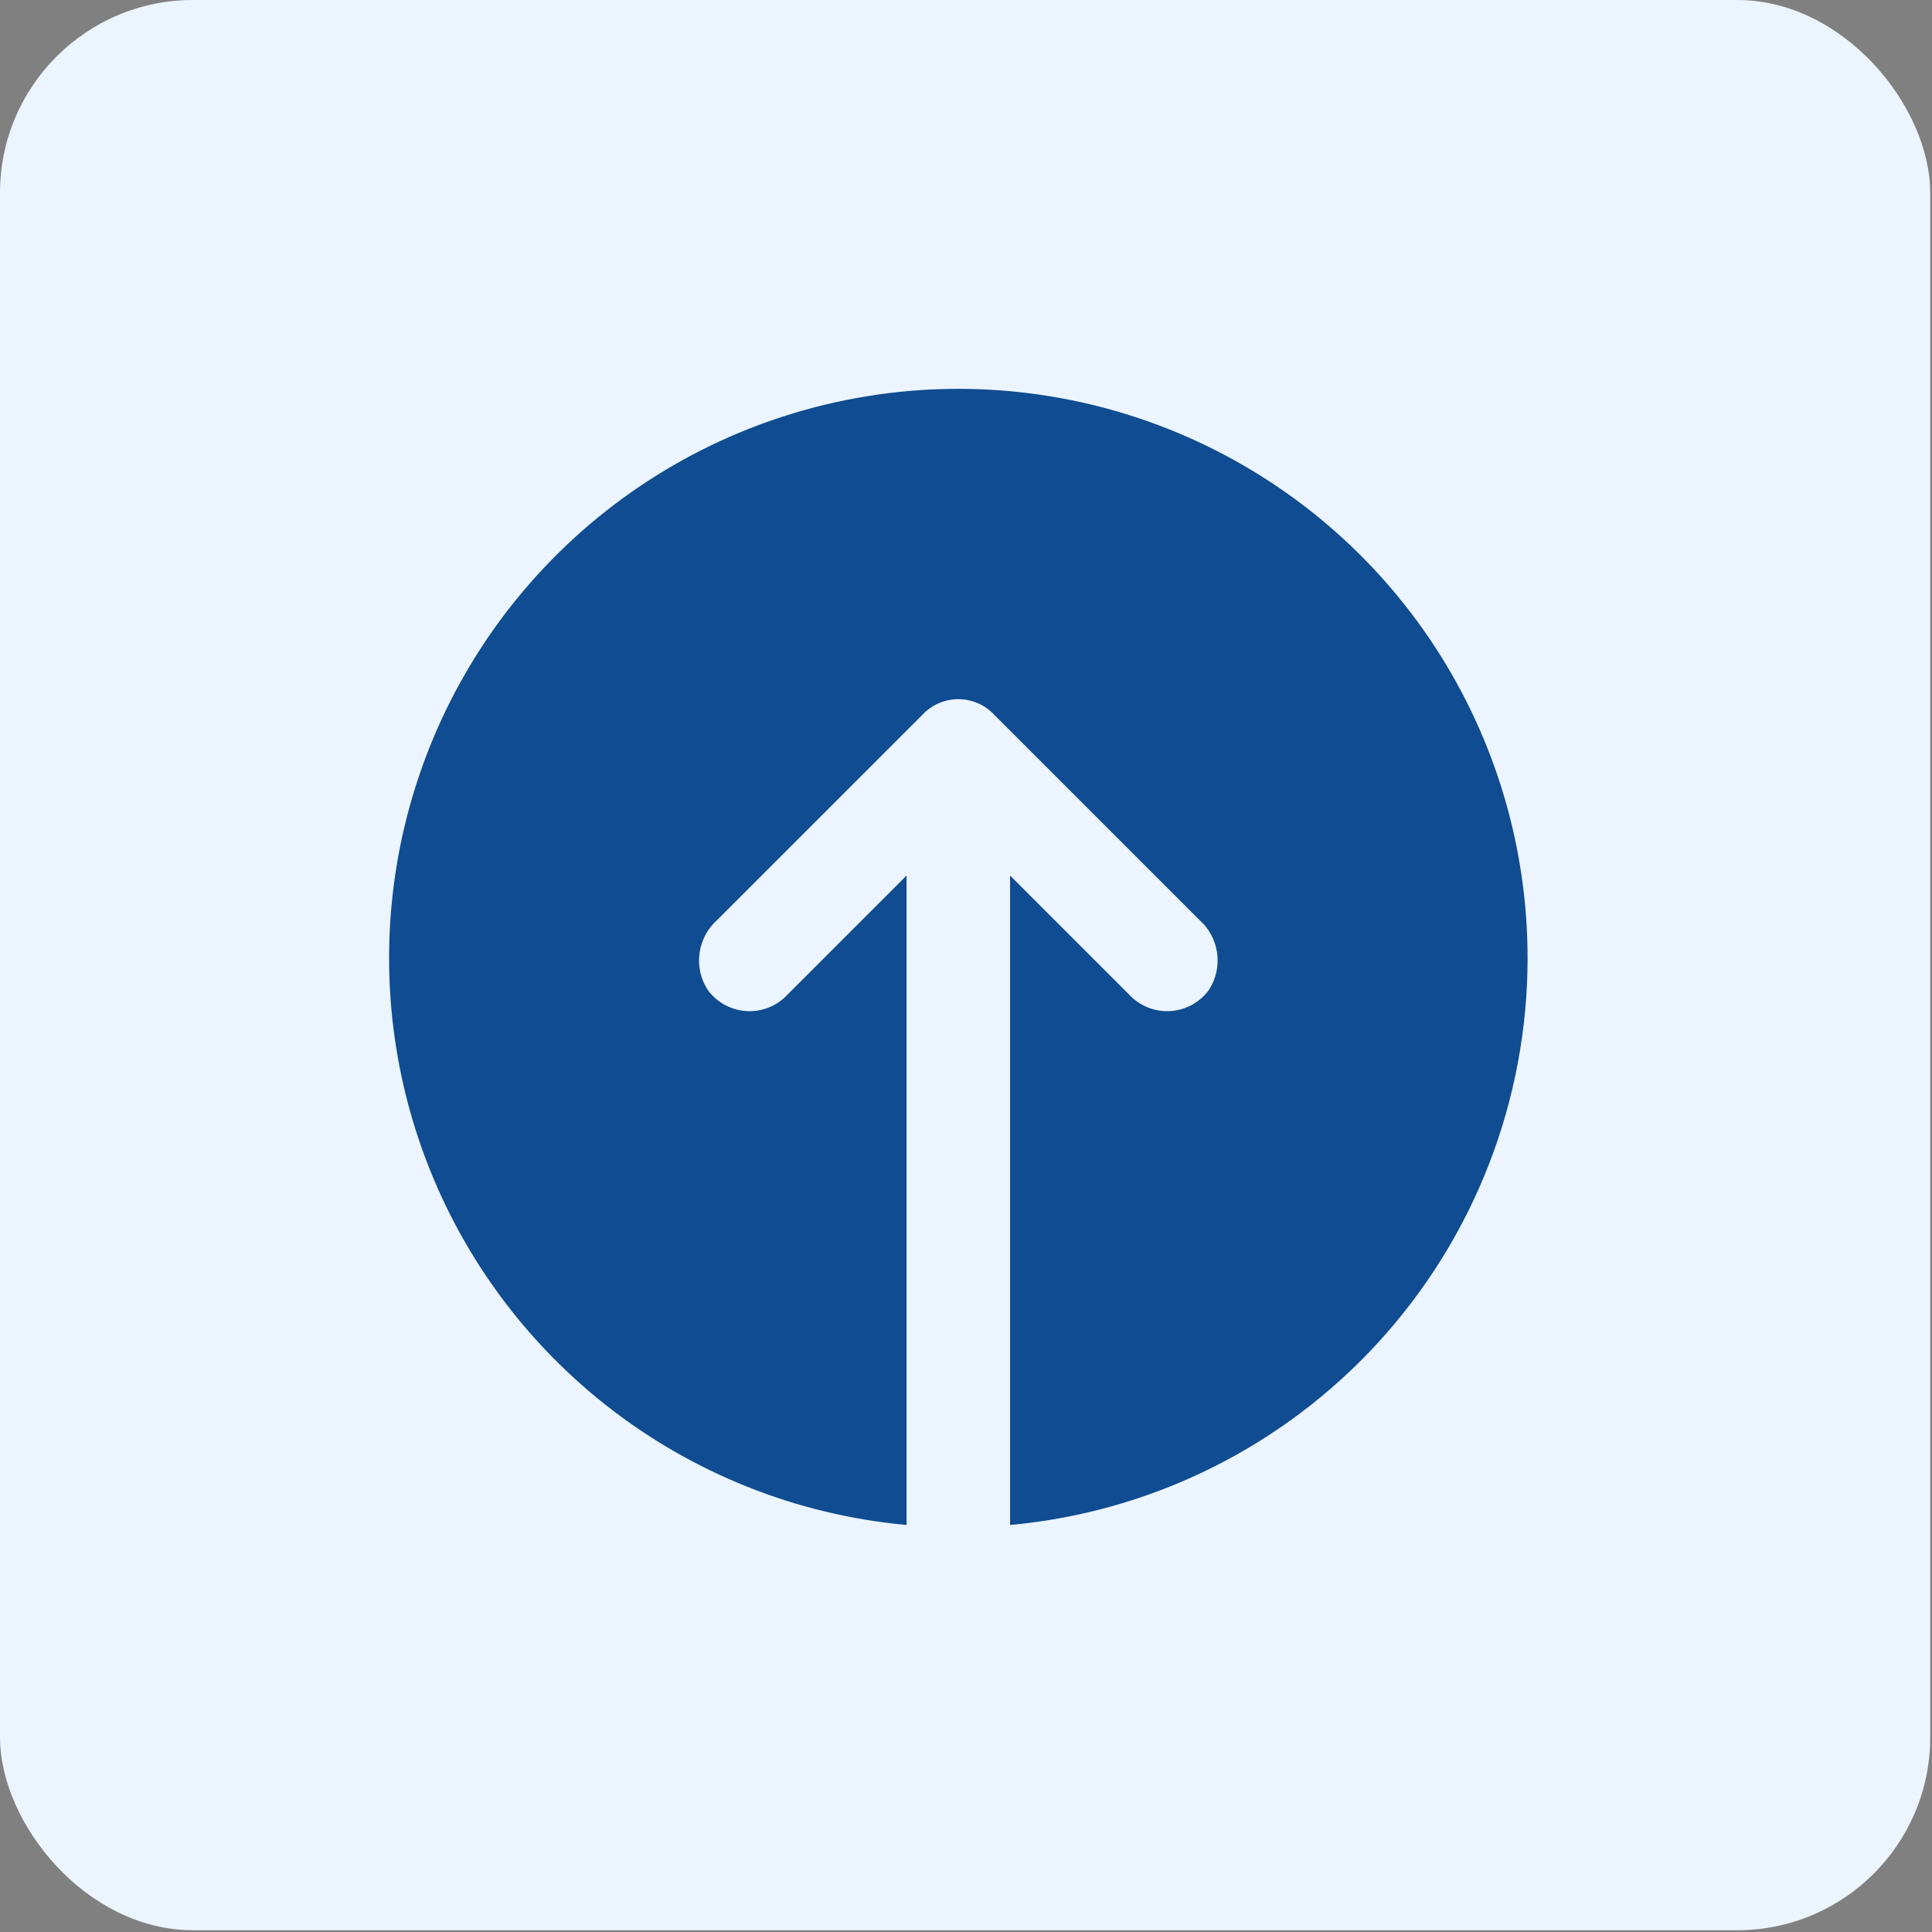
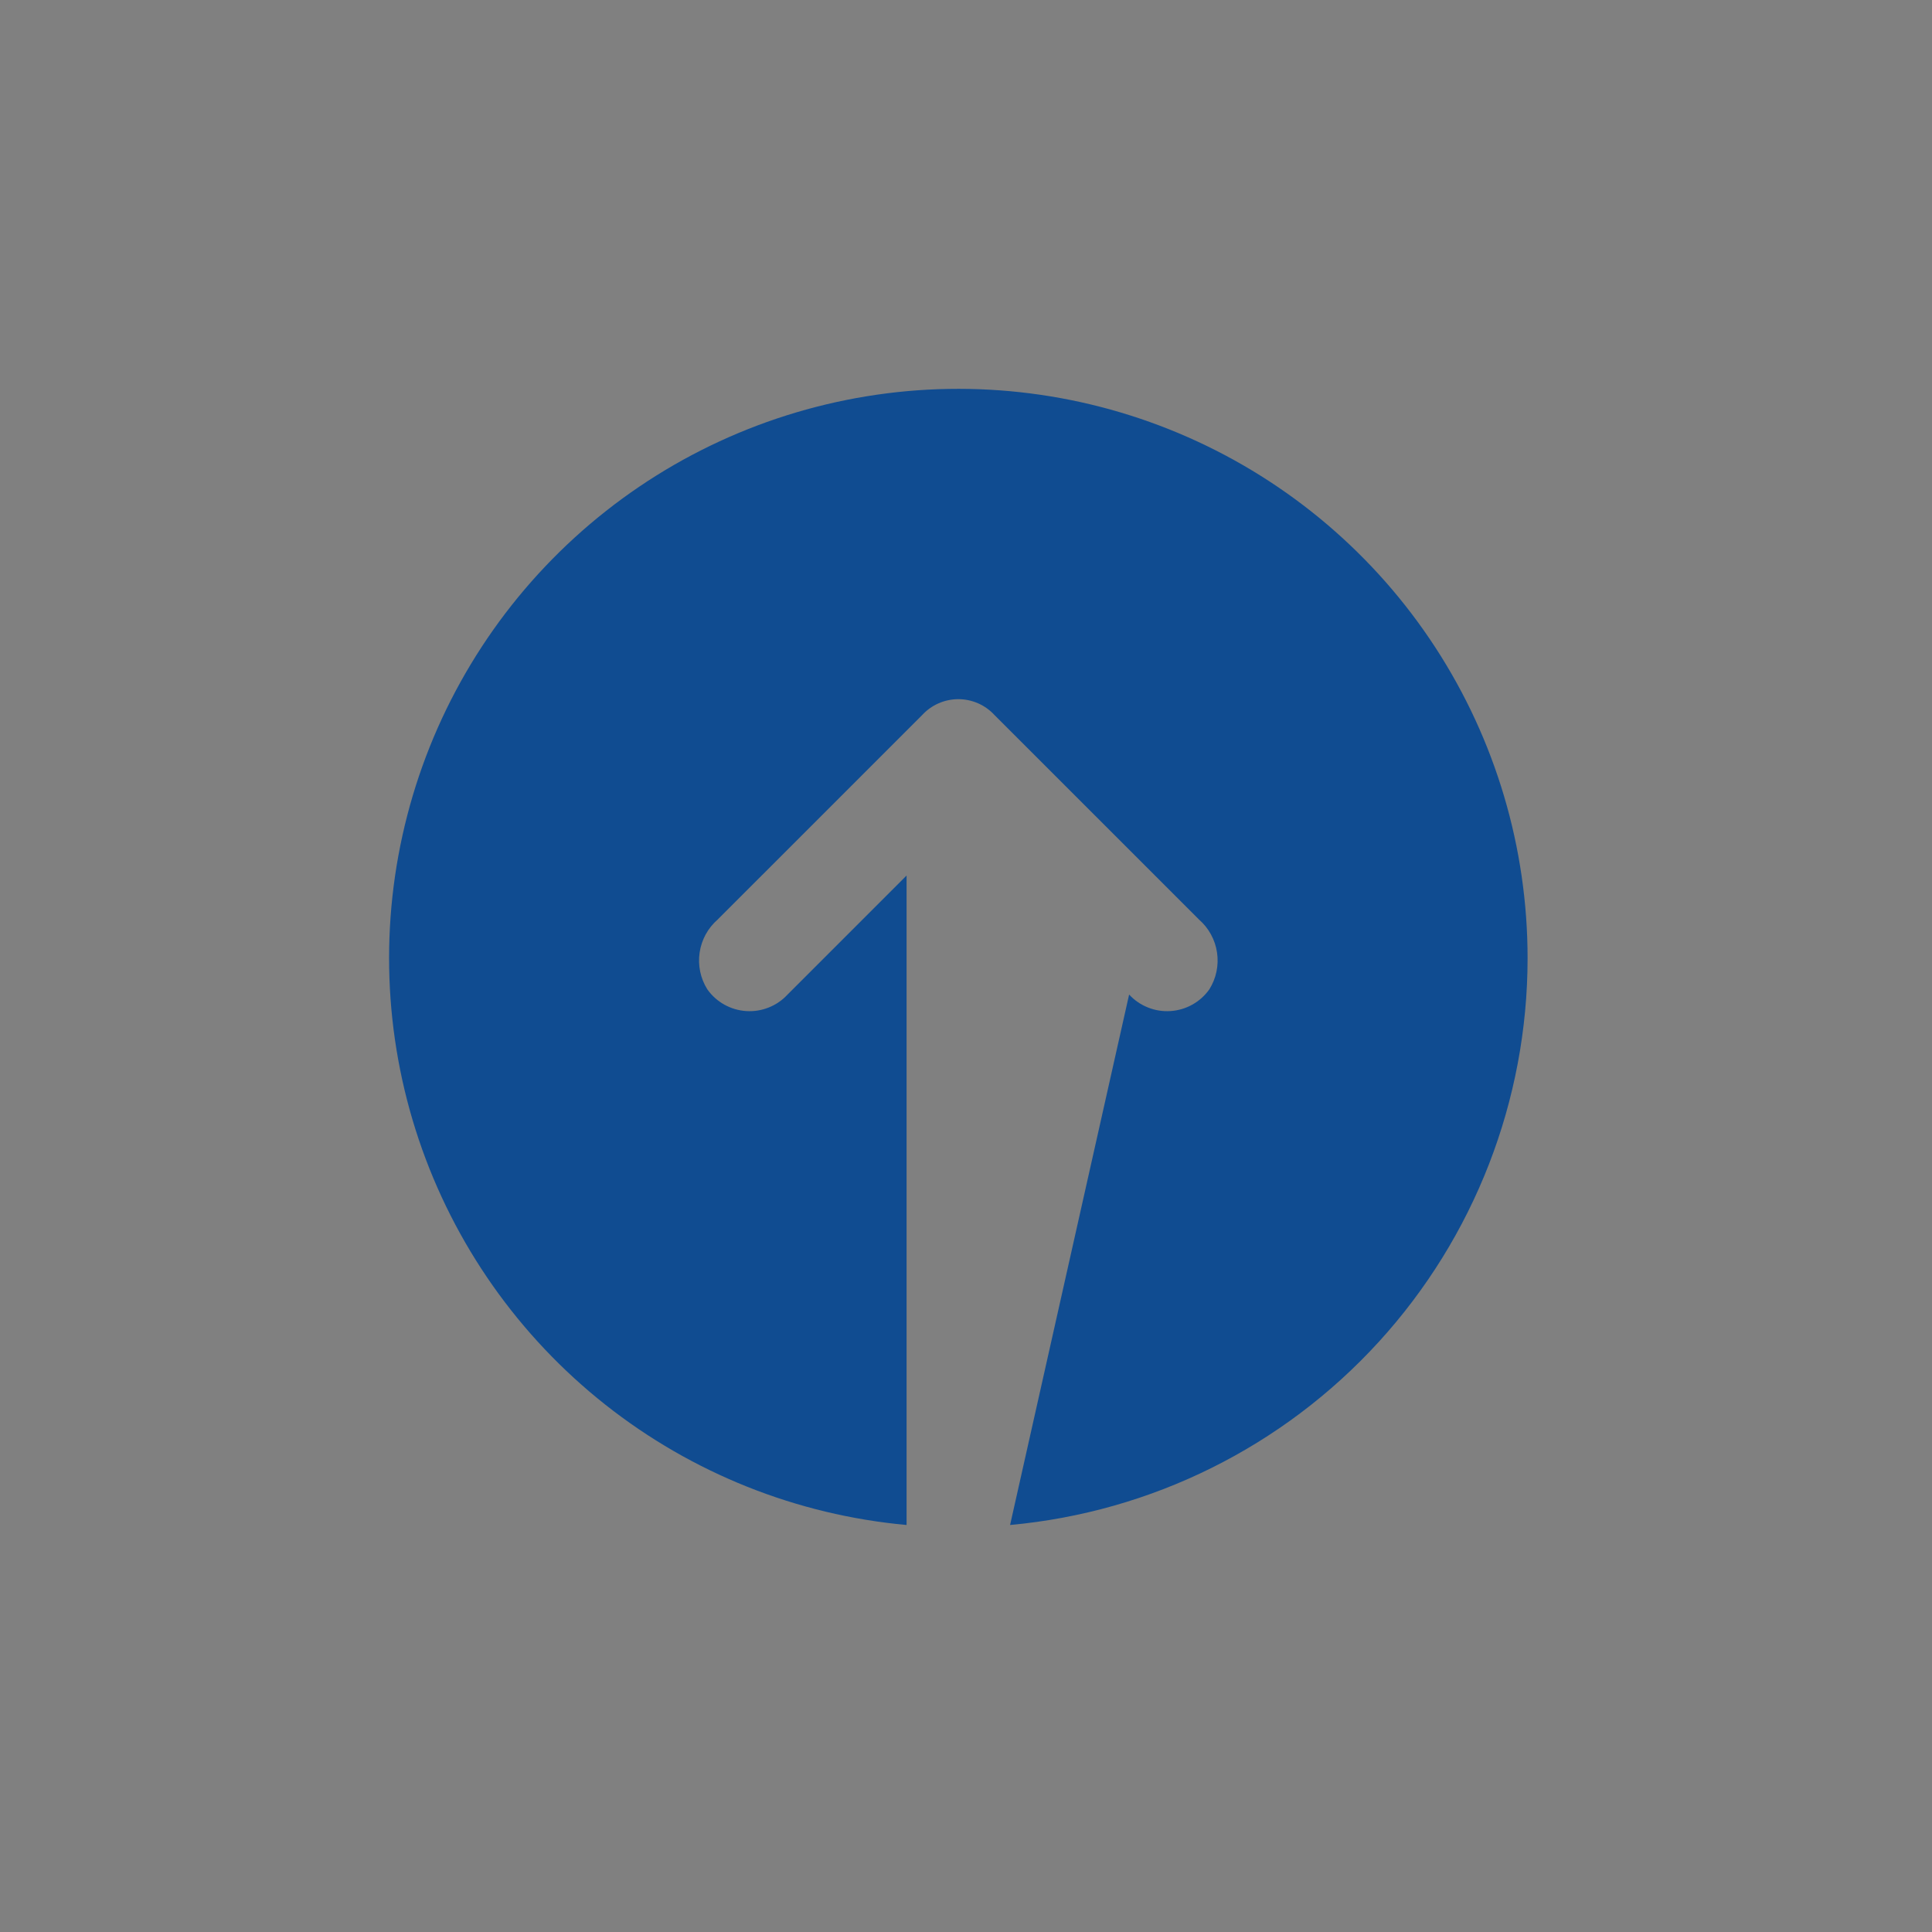
<svg xmlns="http://www.w3.org/2000/svg" width="126" height="126" viewBox="0 0 126 126" fill="none">
  <rect x="0" y="0" width="126" height="126" fill="#808080" stroke="none" />
-   <rect width="125.885" height="125.885" rx="12.588" fill="#ECF5FF" />
-   <path d="M99.625 62.499C99.621 71.759 96.158 80.682 89.914 87.52C83.67 94.357 75.096 98.614 65.875 99.456V57.099L73.638 64.862C73.978 65.231 74.397 65.519 74.864 65.705C75.33 65.892 75.832 65.972 76.334 65.939C76.835 65.907 77.323 65.763 77.761 65.519C78.2 65.274 78.578 64.934 78.869 64.524C79.318 63.809 79.496 62.957 79.372 62.122C79.249 61.286 78.831 60.523 78.194 59.968L64.862 46.637C64.562 46.31 64.197 46.048 63.79 45.869C63.384 45.691 62.944 45.598 62.5 45.598C62.056 45.598 61.616 45.691 61.21 45.869C60.803 46.048 60.438 46.31 60.138 46.637L46.806 59.968C46.169 60.523 45.751 61.286 45.628 62.122C45.504 62.957 45.682 63.809 46.131 64.524C46.422 64.934 46.8 65.274 47.239 65.519C47.678 65.763 48.165 65.907 48.666 65.939C49.168 65.972 49.67 65.892 50.136 65.705C50.603 65.519 51.022 65.231 51.362 64.862L59.125 57.099V99.456C51.955 98.801 45.131 96.076 39.482 91.612C33.834 87.149 29.605 81.139 27.31 74.315C25.016 67.491 24.756 60.147 26.561 53.177C28.365 46.208 32.158 39.913 37.476 35.061C42.794 30.208 49.408 27.006 56.514 25.845C63.619 24.684 70.908 25.614 77.494 28.522C84.08 31.43 89.679 36.19 93.608 42.222C97.537 48.255 99.628 55.3 99.625 62.499Z" fill="#104C91" />
+   <path d="M99.625 62.499C99.621 71.759 96.158 80.682 89.914 87.52C83.67 94.357 75.096 98.614 65.875 99.456L73.638 64.862C73.978 65.231 74.397 65.519 74.864 65.705C75.33 65.892 75.832 65.972 76.334 65.939C76.835 65.907 77.323 65.763 77.761 65.519C78.2 65.274 78.578 64.934 78.869 64.524C79.318 63.809 79.496 62.957 79.372 62.122C79.249 61.286 78.831 60.523 78.194 59.968L64.862 46.637C64.562 46.31 64.197 46.048 63.79 45.869C63.384 45.691 62.944 45.598 62.5 45.598C62.056 45.598 61.616 45.691 61.21 45.869C60.803 46.048 60.438 46.31 60.138 46.637L46.806 59.968C46.169 60.523 45.751 61.286 45.628 62.122C45.504 62.957 45.682 63.809 46.131 64.524C46.422 64.934 46.8 65.274 47.239 65.519C47.678 65.763 48.165 65.907 48.666 65.939C49.168 65.972 49.67 65.892 50.136 65.705C50.603 65.519 51.022 65.231 51.362 64.862L59.125 57.099V99.456C51.955 98.801 45.131 96.076 39.482 91.612C33.834 87.149 29.605 81.139 27.31 74.315C25.016 67.491 24.756 60.147 26.561 53.177C28.365 46.208 32.158 39.913 37.476 35.061C42.794 30.208 49.408 27.006 56.514 25.845C63.619 24.684 70.908 25.614 77.494 28.522C84.08 31.43 89.679 36.19 93.608 42.222C97.537 48.255 99.628 55.3 99.625 62.499Z" fill="#104C91" />
</svg>